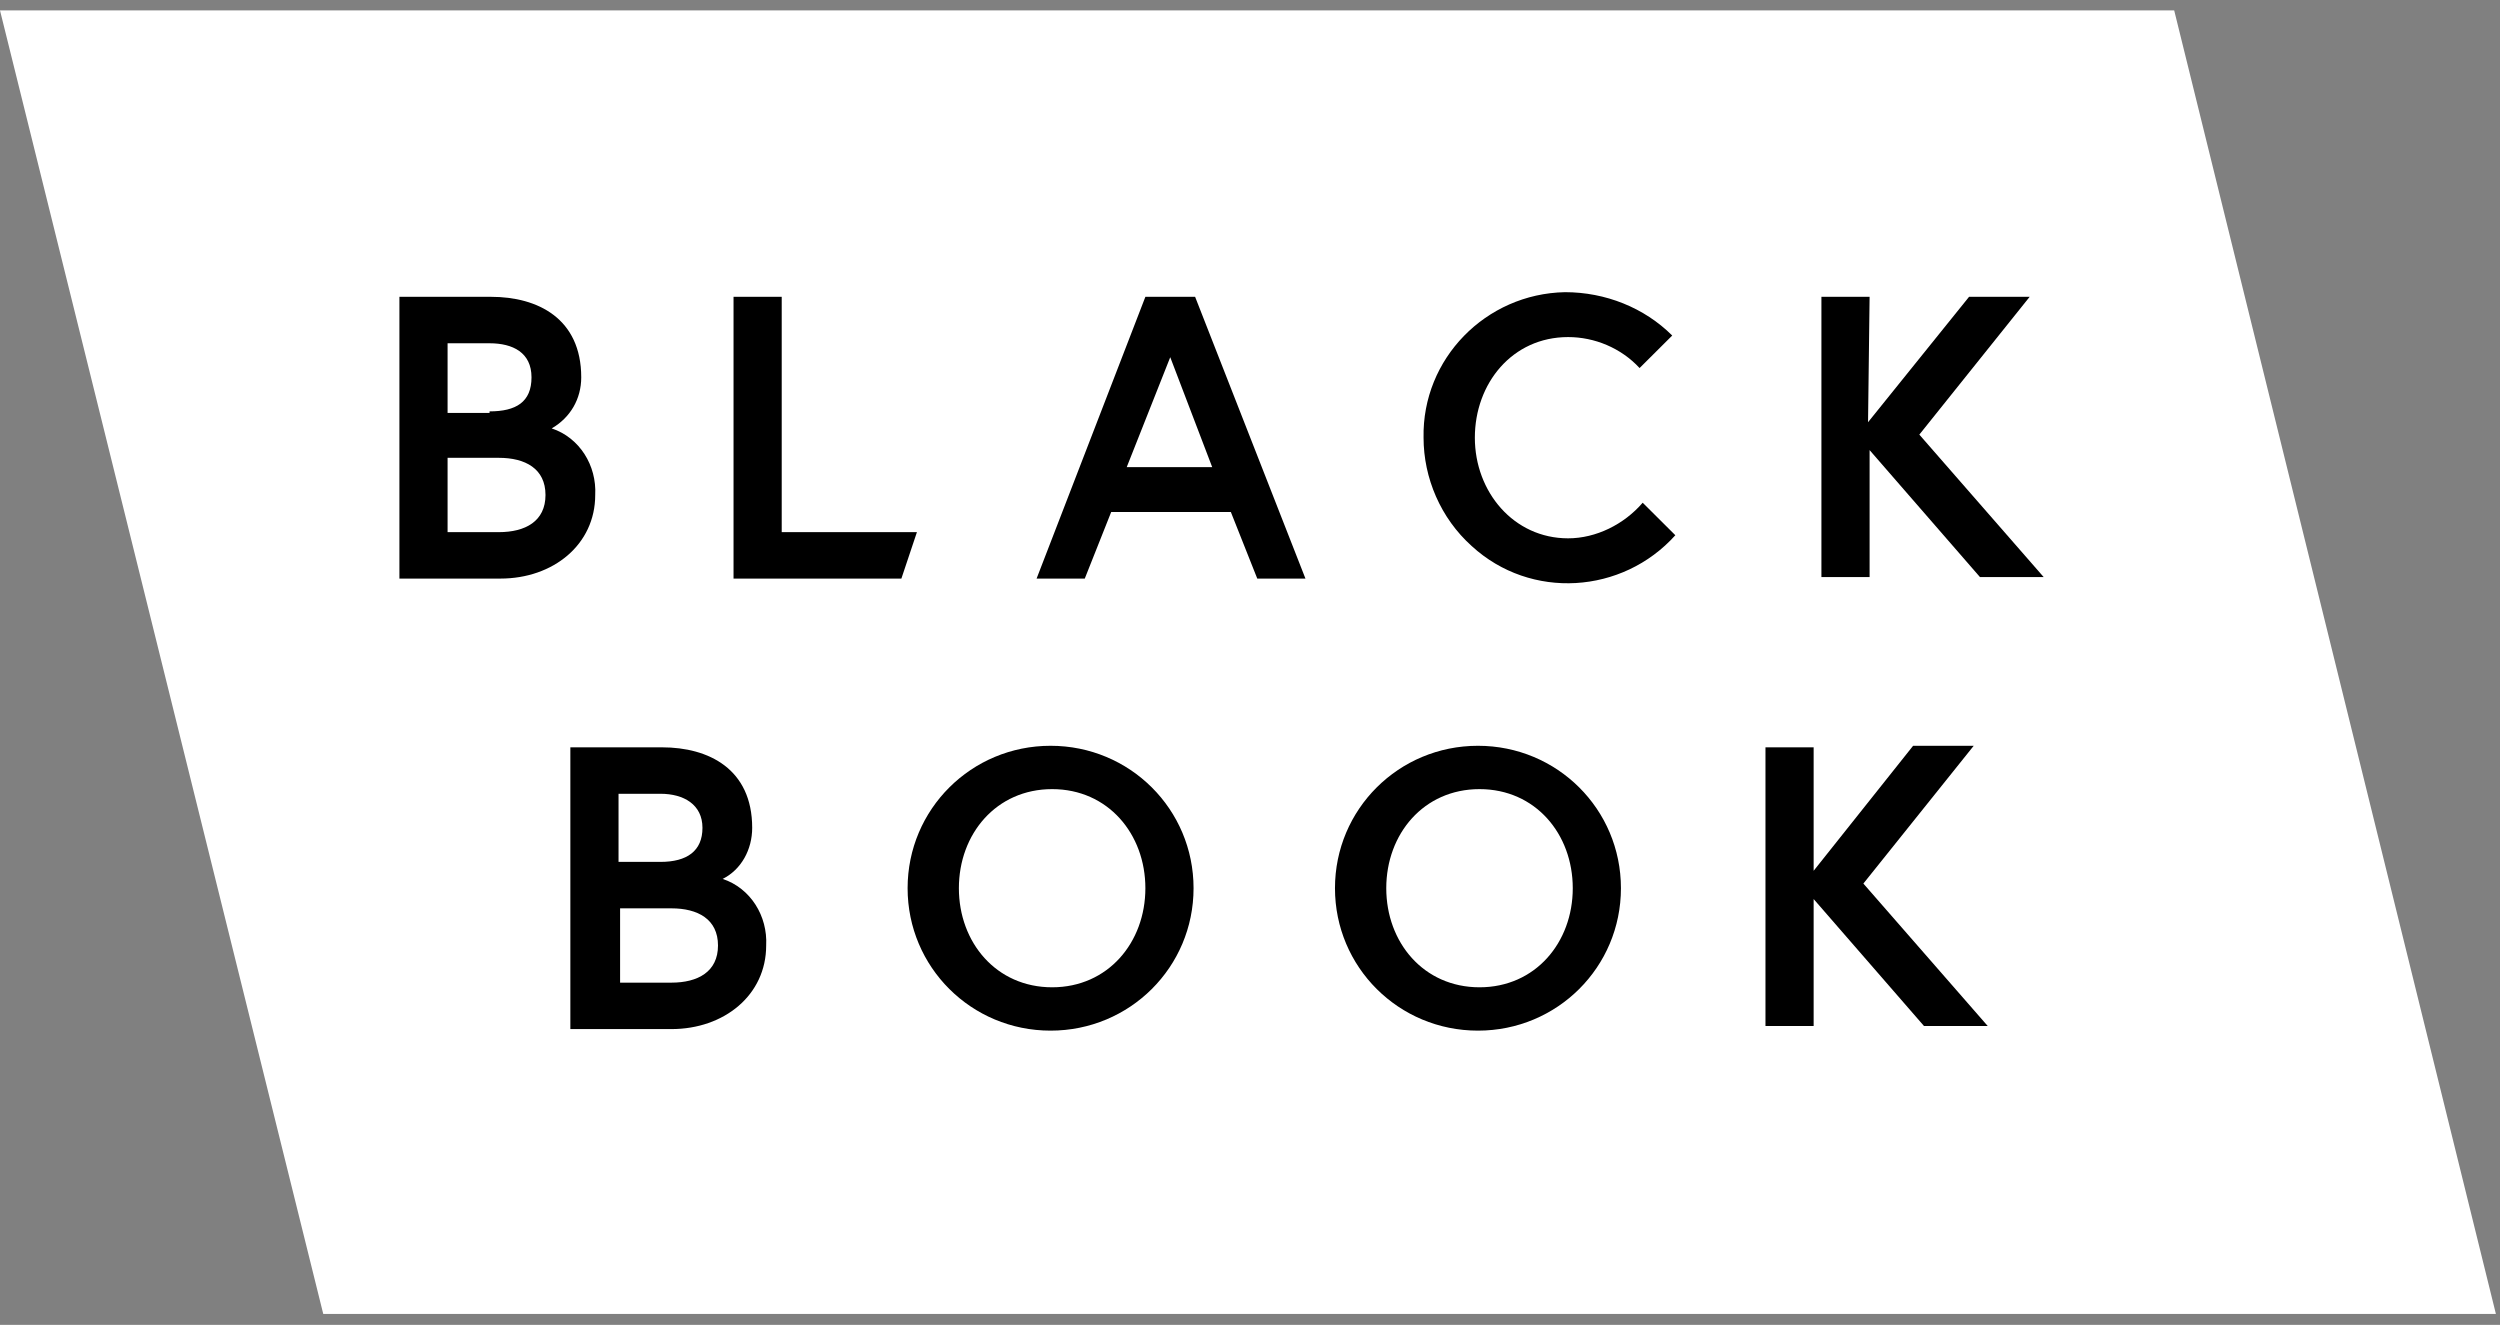
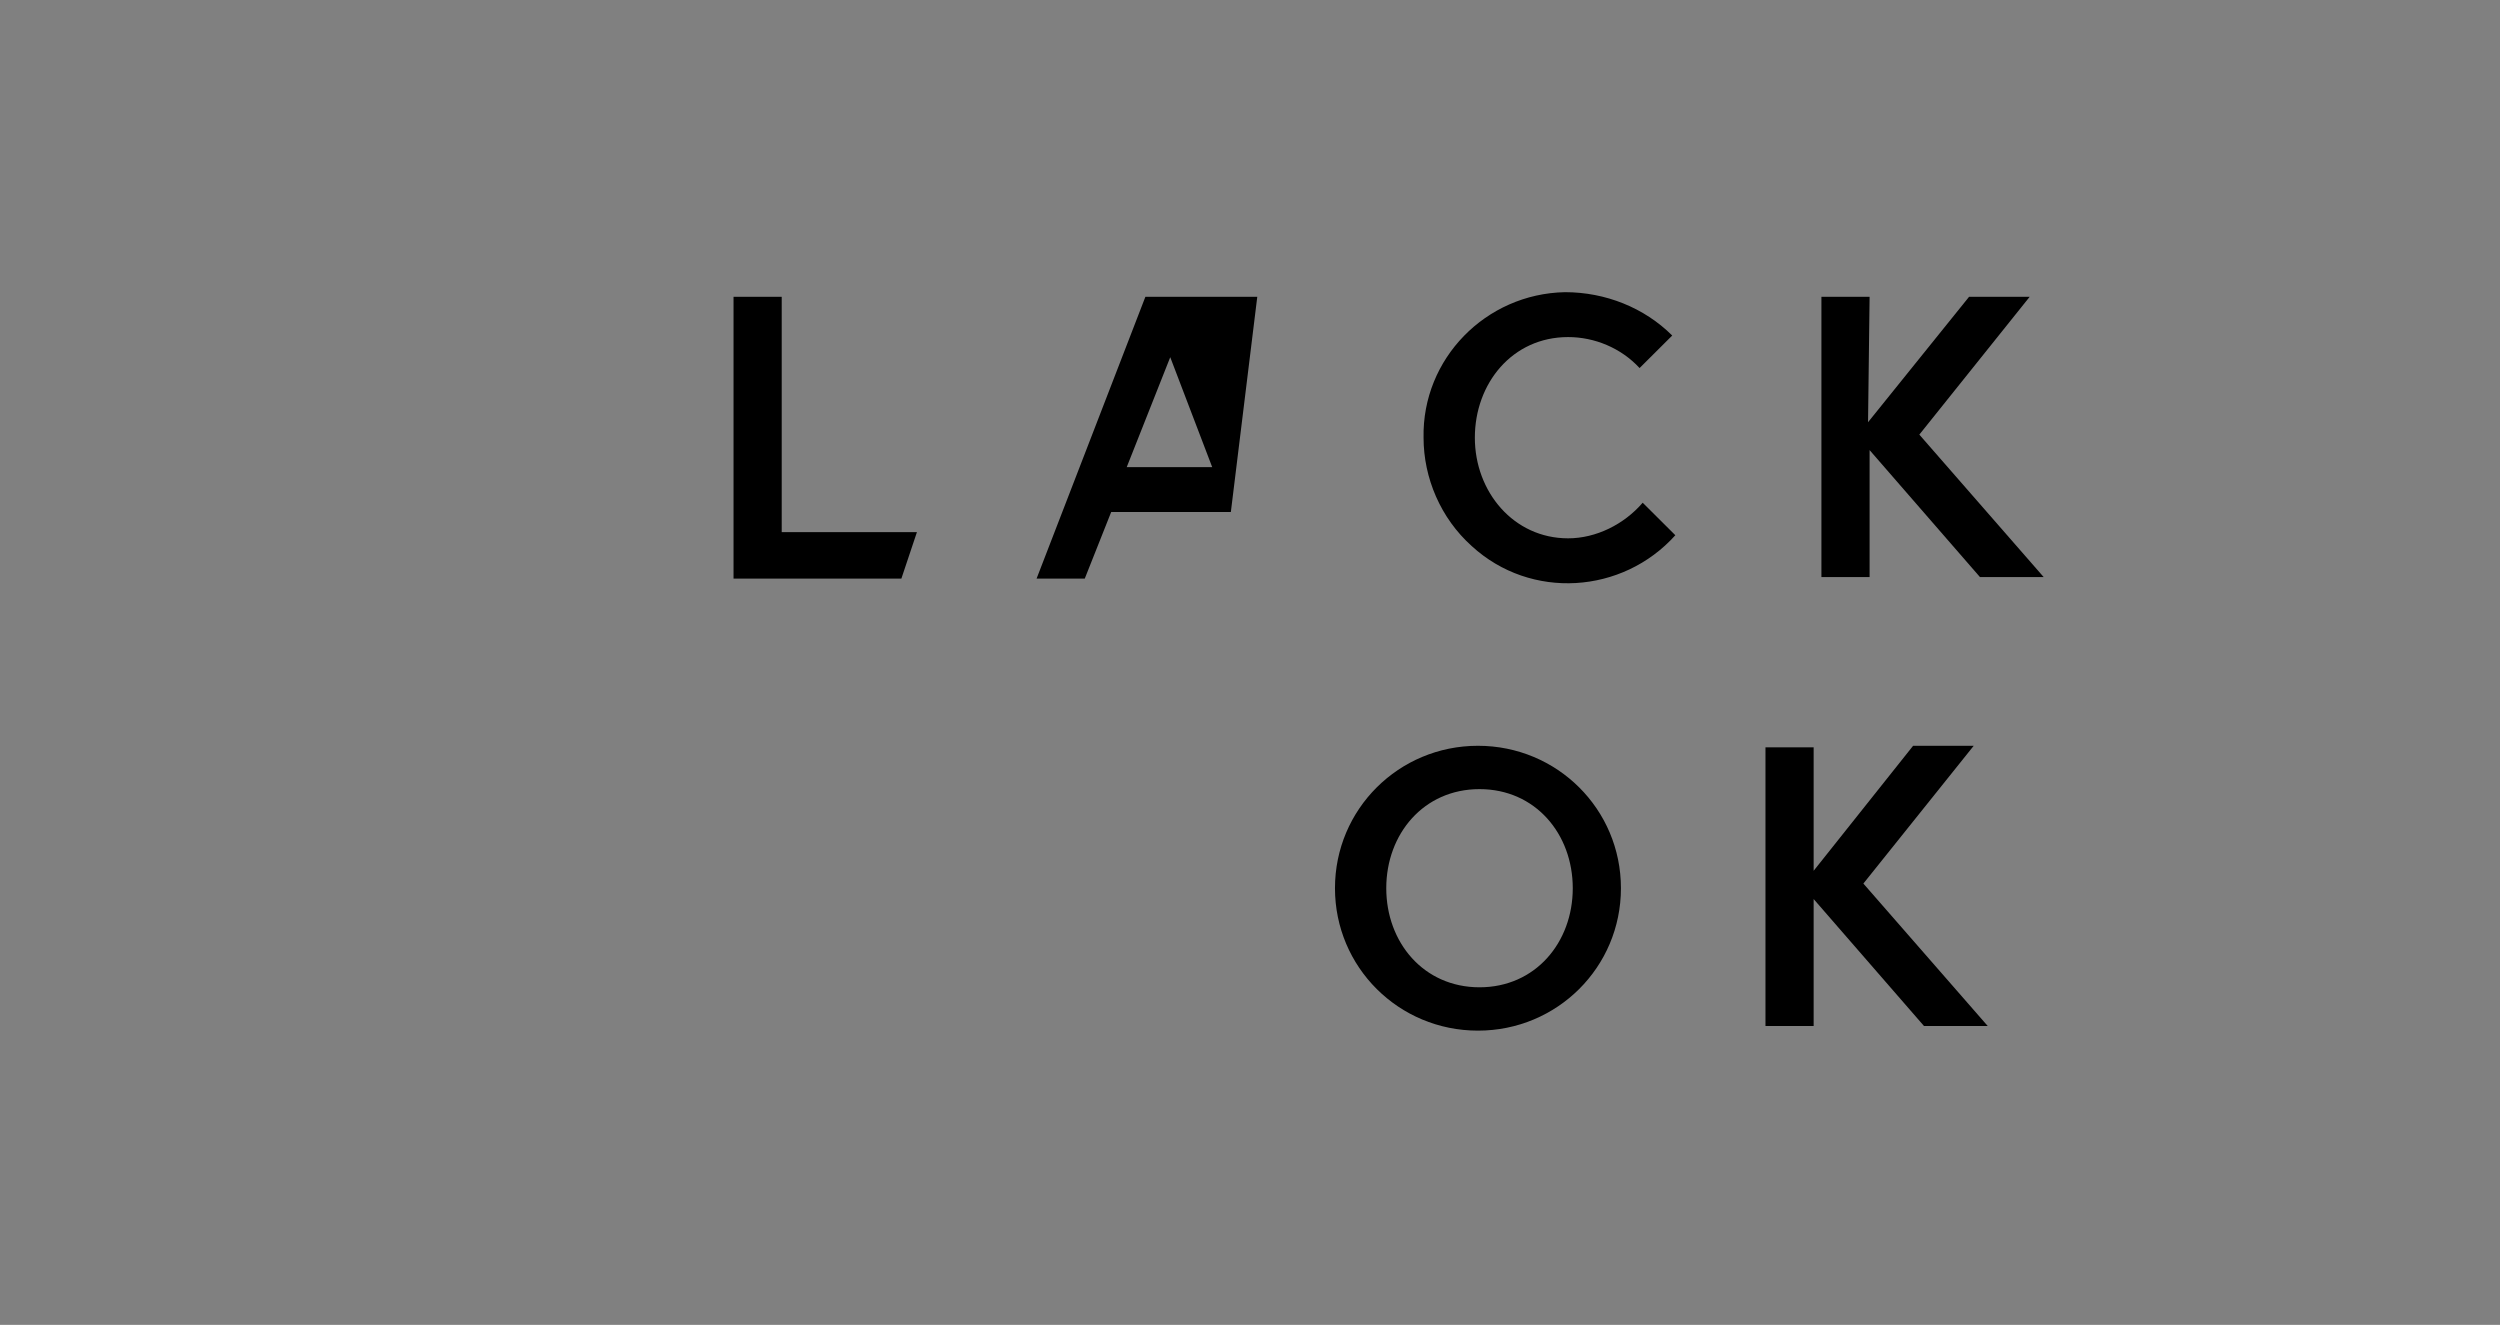
<svg xmlns="http://www.w3.org/2000/svg" width="217" height="115" viewBox="0 0 217 115" fill="none">
  <rect x="0" y="0" width="217" height="115" fill="#808080" stroke="none" />
  <g clip-path="url(#clip0_292_924)">
-     <path d="M216.644 114.05H28.058L0 0.904H188.72L216.644 114.05Z" fill="white" />
-     <path d="M34.669 25.764H42.627C46.674 25.764 50.451 27.645 50.451 32.752C50.451 34.633 49.507 36.246 47.888 37.186C50.316 37.992 51.8 40.411 51.665 42.965C51.665 47.265 48.023 50.221 43.437 50.221H34.669V25.764ZM42.492 35.708C44.786 35.708 46.135 34.902 46.135 32.752C46.135 30.602 44.516 29.796 42.492 29.796H38.85V35.843H42.492V35.708ZM47.349 42.965C47.349 40.68 45.595 39.739 43.302 39.739H38.85V46.19H43.302C45.595 46.19 47.349 45.249 47.349 42.965Z" fill="black" />
    <path d="M63.671 25.764H67.853V46.19H79.589L78.24 50.221H63.671V25.764Z" fill="black" />
-     <path d="M99.419 25.764H103.736L113.313 50.221H109.131L106.838 44.443H96.451L94.158 50.221H89.976L99.419 25.764ZM97.8 40.546H105.219L101.577 31.005L97.8 40.546Z" fill="black" />
+     <path d="M99.419 25.764H103.736H109.131L106.838 44.443H96.451L94.158 50.221H89.976L99.419 25.764ZM97.8 40.546H105.219L101.577 31.005L97.8 40.546Z" fill="black" />
    <path d="M142.586 43.636L145.419 46.458C140.832 51.565 132.873 52.102 127.747 47.399C125.049 44.98 123.565 41.486 123.565 37.993C123.431 31.139 128.961 25.495 135.841 25.361C139.348 25.361 142.721 26.705 145.149 29.124L142.316 31.946C140.697 30.199 138.404 29.258 136.111 29.258C131.255 29.258 128.017 33.289 128.017 37.993C128.017 42.696 131.389 46.727 136.111 46.727C138.539 46.727 140.967 45.518 142.586 43.636Z" fill="black" />
    <path d="M162.146 36.649L170.914 25.764H176.175L166.598 37.724L177.389 50.087H171.859L162.281 39.068V50.087H158.099V25.764H162.281L162.146 36.649Z" fill="black" />
-     <path d="M49.507 64.868H57.466C61.513 64.868 65.29 66.749 65.29 71.856C65.29 73.737 64.346 75.484 62.727 76.29C65.155 77.097 66.639 79.515 66.504 82.069C66.504 86.369 62.862 89.325 58.276 89.325H49.507V64.868ZM57.331 74.812C59.625 74.812 60.974 73.871 60.974 71.856C60.974 69.84 59.355 68.9 57.331 68.9H53.689V74.812H57.331ZM62.322 82.069C62.322 79.784 60.569 78.844 58.276 78.844H53.824V85.294H58.276C60.569 85.294 62.322 84.353 62.322 82.069Z" fill="black" />
-     <path d="M103.601 77.096C103.601 83.95 98.07 89.459 91.19 89.459C84.311 89.459 78.78 83.95 78.78 77.096C78.78 70.243 84.311 64.734 91.19 64.734C98.07 64.734 103.601 70.243 103.601 77.096ZM99.419 77.096C99.419 72.393 96.181 68.496 91.325 68.496C86.469 68.496 83.231 72.393 83.231 77.096C83.231 81.8 86.469 85.697 91.325 85.697C96.181 85.697 99.419 81.8 99.419 77.096Z" fill="black" />
    <path d="M140.697 77.096C140.697 83.95 135.167 89.459 128.287 89.459C121.407 89.459 115.876 83.95 115.876 77.096C115.876 70.243 121.407 64.734 128.287 64.734C135.167 64.734 140.697 70.243 140.697 77.096ZM136.516 77.096C136.516 72.393 133.278 68.496 128.422 68.496C123.566 68.496 120.328 72.393 120.328 77.096C120.328 81.8 123.566 85.697 128.422 85.697C133.278 85.697 136.516 81.8 136.516 77.096Z" fill="black" />
    <path d="M157.29 75.753L166.058 64.734H171.319L161.741 76.693L172.533 89.056H167.002L157.424 78.037V89.056H153.243V64.868H157.424V75.753H157.29Z" fill="black" />
  </g>
  <defs>
    <clipPath id="clip0_292_924">
      <rect width="216.644" height="113.146" fill="white" transform="translate(0 0.904)" />
    </clipPath>
  </defs>
</svg>